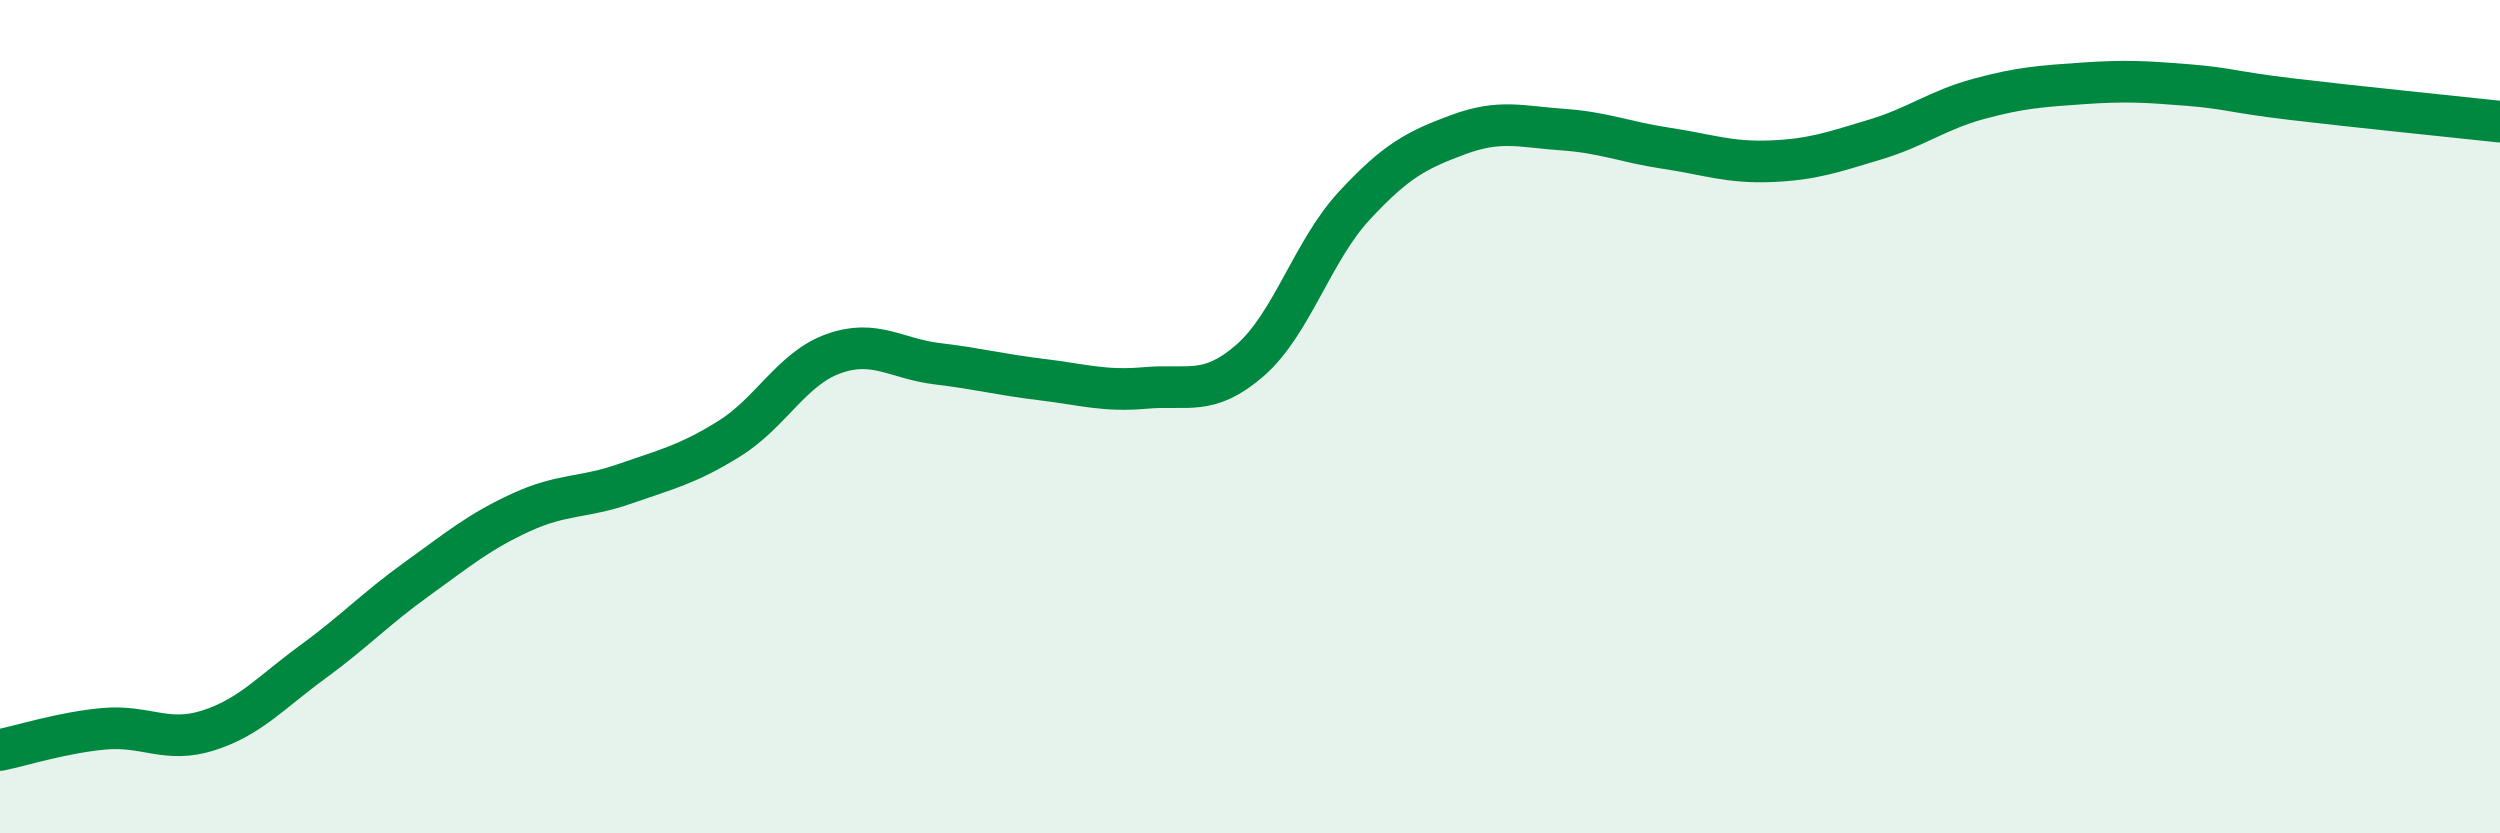
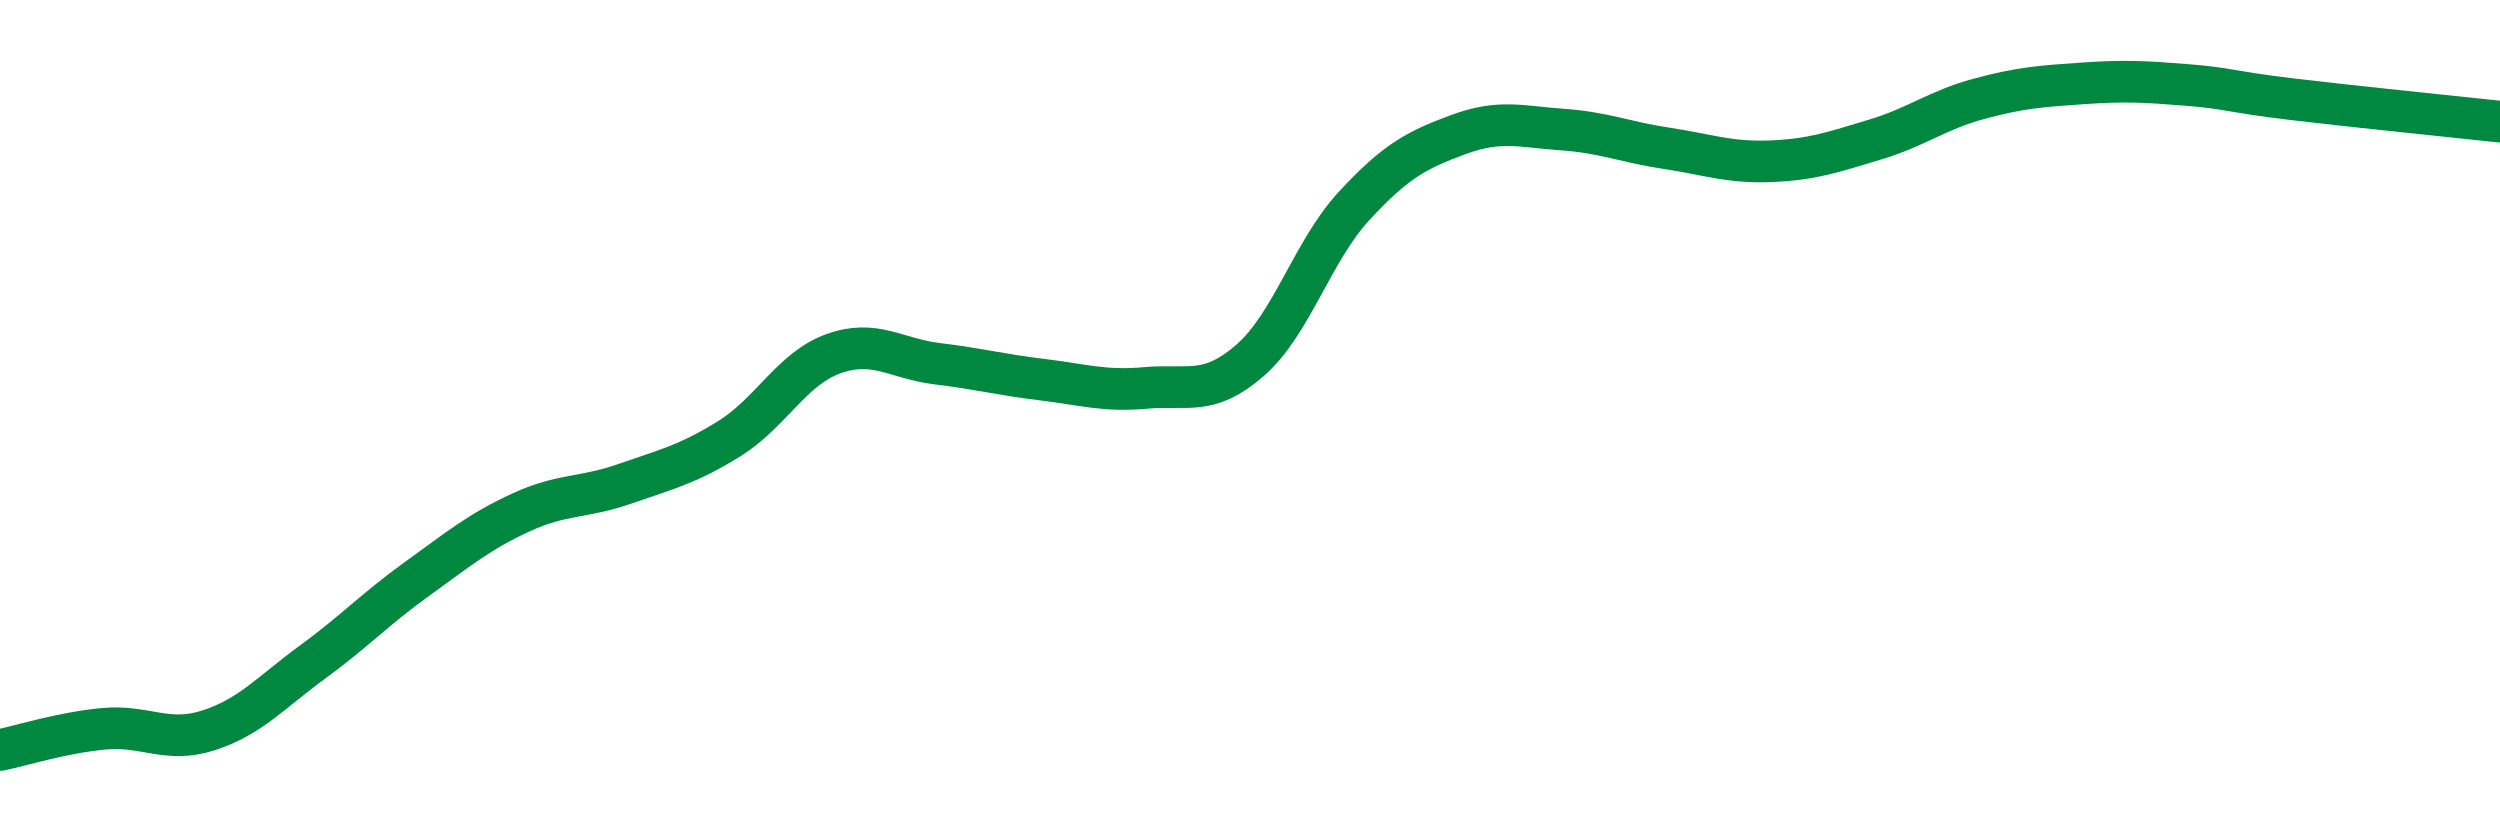
<svg xmlns="http://www.w3.org/2000/svg" width="60" height="20" viewBox="0 0 60 20">
-   <path d="M 0,18 C 0.5,17.9 1.5,17.58 2.5,17.49 C 3.5,17.4 4,17.85 5,17.53 C 6,17.21 6.5,16.62 7.5,15.89 C 8.5,15.16 9,14.62 10,13.9 C 11,13.18 11.5,12.76 12.5,12.3 C 13.5,11.84 14,11.96 15,11.61 C 16,11.26 16.5,11.15 17.5,10.53 C 18.5,9.91 19,8.85 20,8.49 C 21,8.13 21.5,8.61 22.5,8.73 C 23.5,8.85 24,8.99 25,9.11 C 26,9.23 26.5,9.4 27.5,9.31 C 28.5,9.22 29,9.52 30,8.65 C 31,7.78 31.5,6.02 32.5,4.94 C 33.5,3.86 34,3.6 35,3.23 C 36,2.86 36.5,3.04 37.5,3.11 C 38.5,3.18 39,3.41 40,3.56 C 41,3.71 41.5,3.91 42.5,3.87 C 43.5,3.83 44,3.65 45,3.35 C 46,3.05 46.5,2.64 47.5,2.37 C 48.5,2.1 49,2.07 50,2 C 51,1.93 51.5,1.96 52.5,2.04 C 53.5,2.12 53.5,2.2 55,2.38 C 56.5,2.56 59,2.81 60,2.92L60 20L0 20Z" fill="#008740" opacity="0.1" stroke-linecap="round" stroke-linejoin="round" />
  <path d="M 0,18 C 0.5,17.9 1.5,17.58 2.5,17.49 C 3.5,17.4 4,17.85 5,17.53 C 6,17.21 6.5,16.62 7.5,15.89 C 8.5,15.16 9,14.62 10,13.9 C 11,13.18 11.5,12.76 12.5,12.3 C 13.5,11.84 14,11.96 15,11.61 C 16,11.26 16.5,11.15 17.5,10.53 C 18.5,9.91 19,8.85 20,8.49 C 21,8.13 21.5,8.61 22.5,8.73 C 23.5,8.85 24,8.99 25,9.11 C 26,9.23 26.5,9.4 27.5,9.31 C 28.5,9.22 29,9.52 30,8.65 C 31,7.78 31.5,6.02 32.5,4.94 C 33.5,3.86 34,3.6 35,3.23 C 36,2.86 36.5,3.04 37.5,3.11 C 38.5,3.18 39,3.41 40,3.56 C 41,3.71 41.5,3.91 42.5,3.87 C 43.5,3.83 44,3.65 45,3.35 C 46,3.05 46.5,2.64 47.5,2.37 C 48.5,2.1 49,2.07 50,2 C 51,1.93 51.5,1.96 52.5,2.04 C 53.5,2.12 53.5,2.2 55,2.38 C 56.5,2.56 59,2.81 60,2.92" stroke="#008740" stroke-width="1" fill="none" stroke-linecap="round" stroke-linejoin="round" />
</svg>